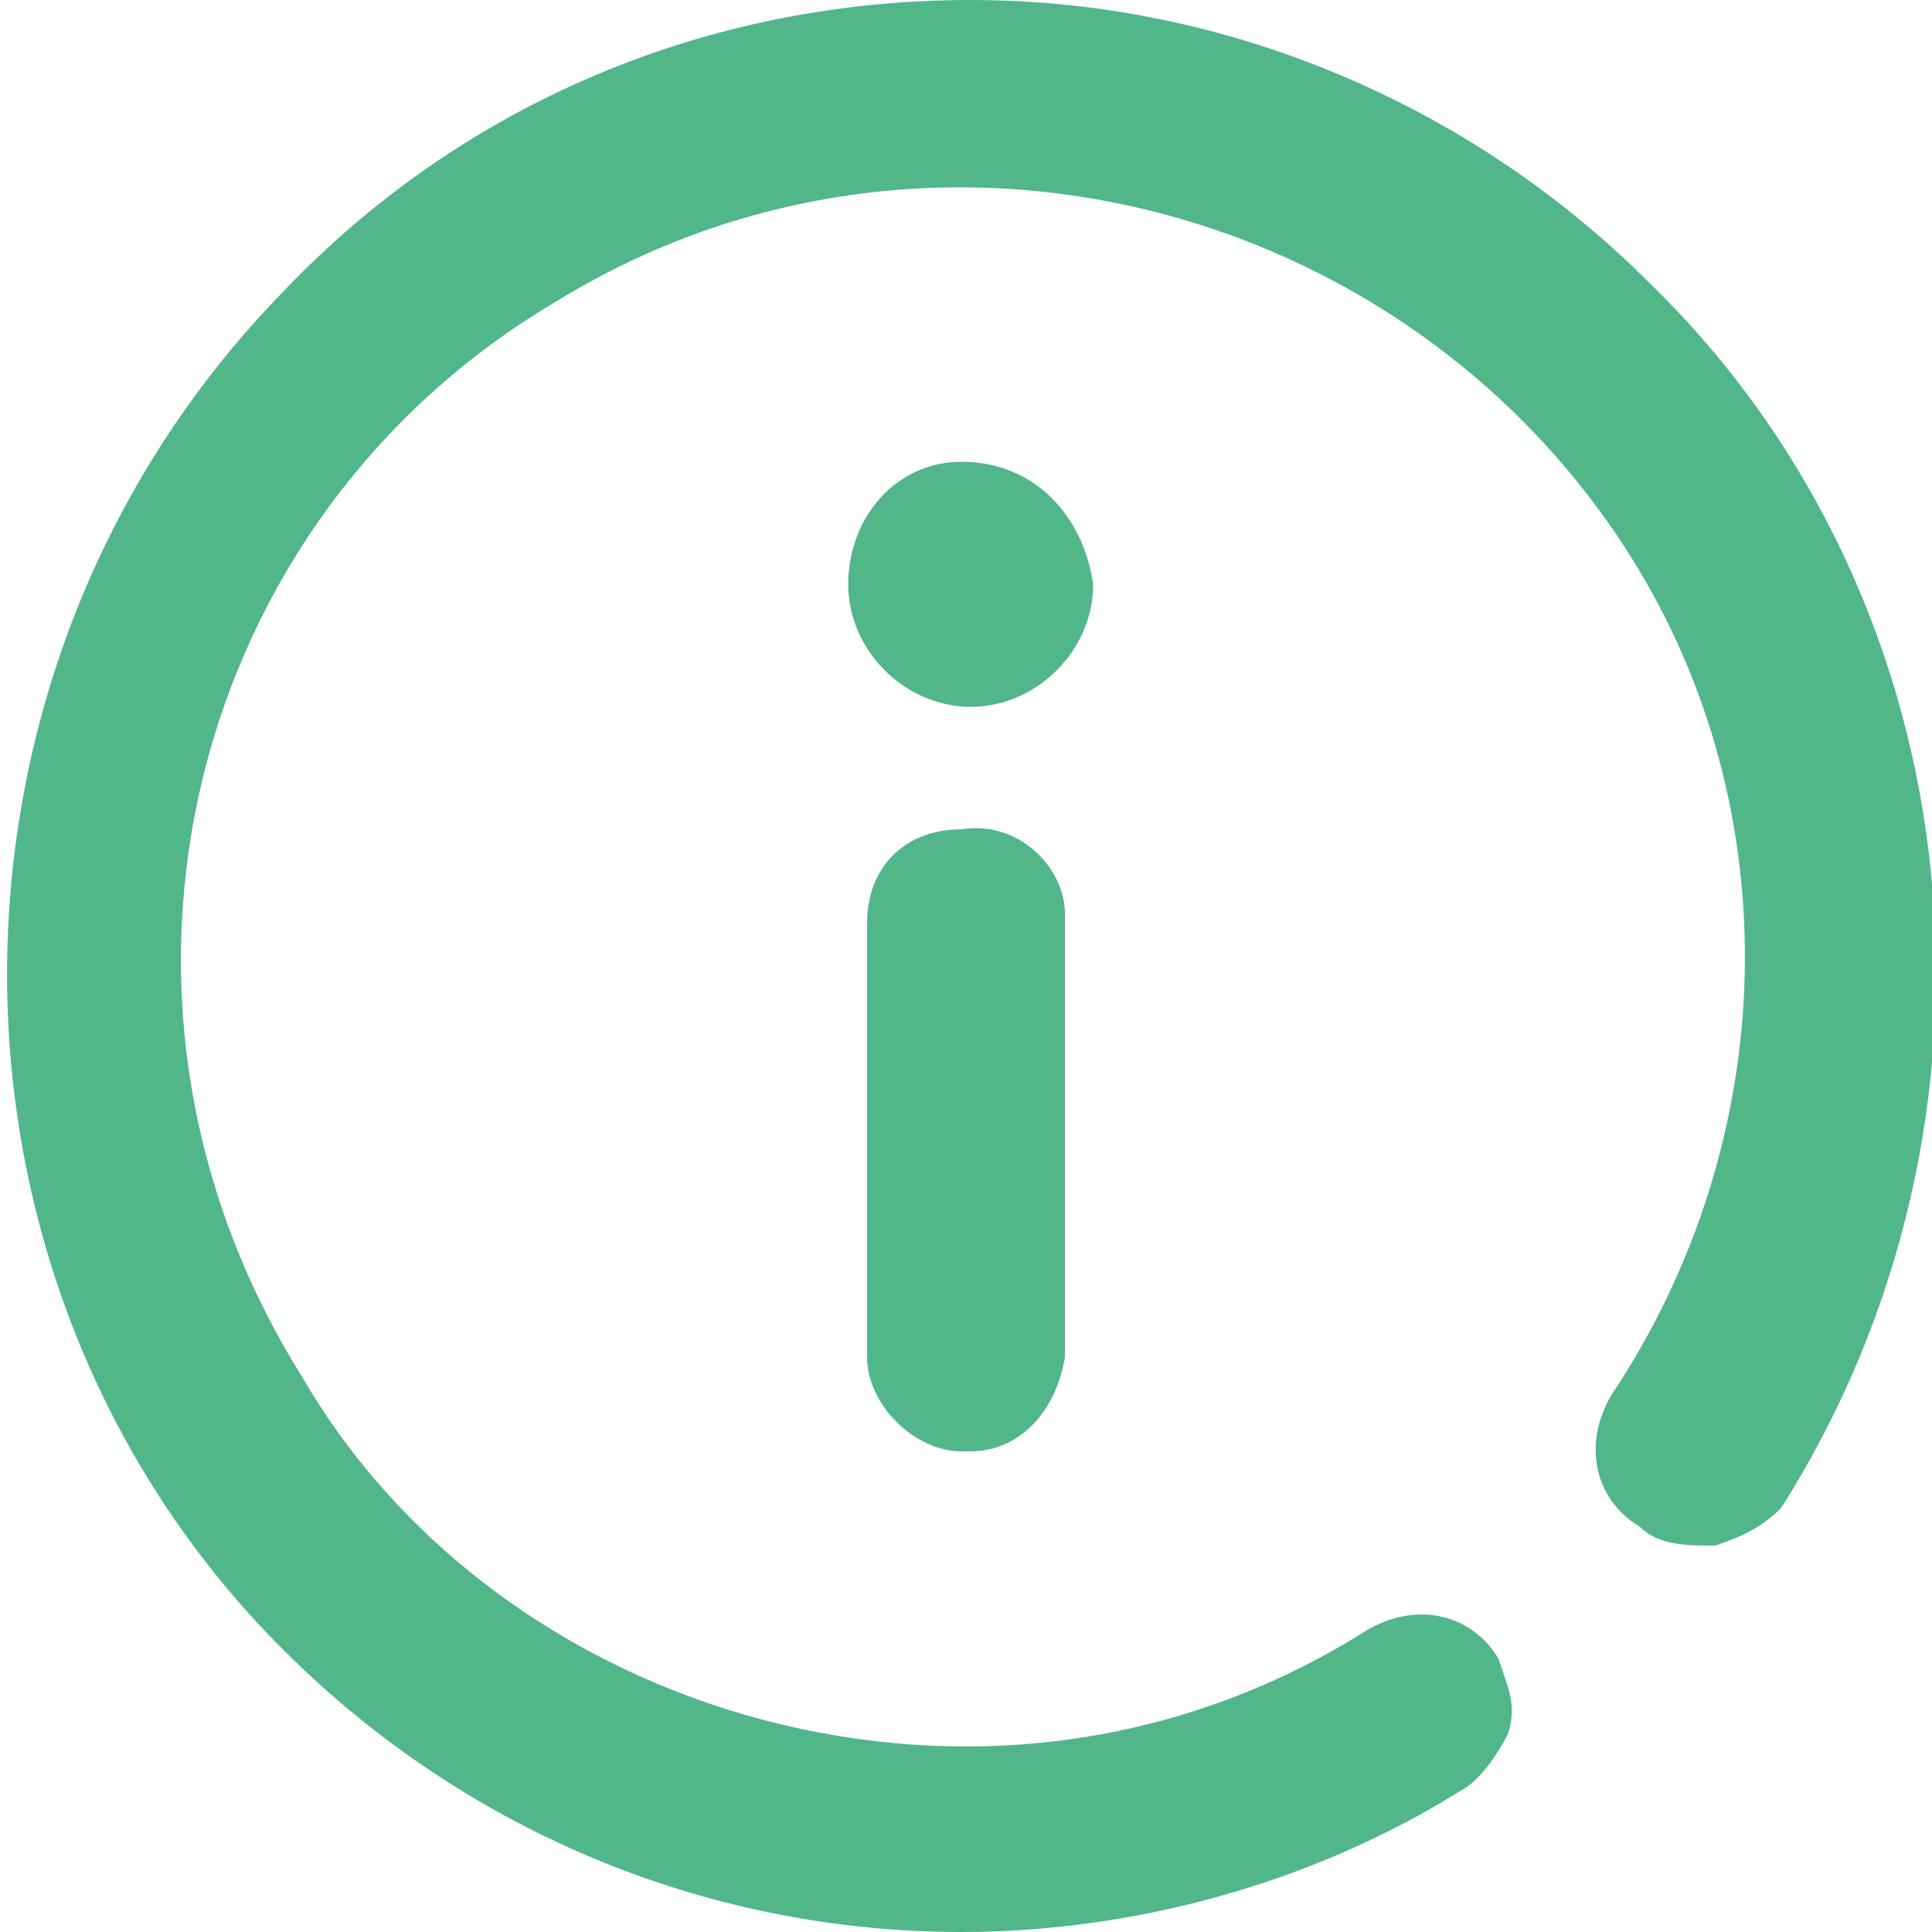
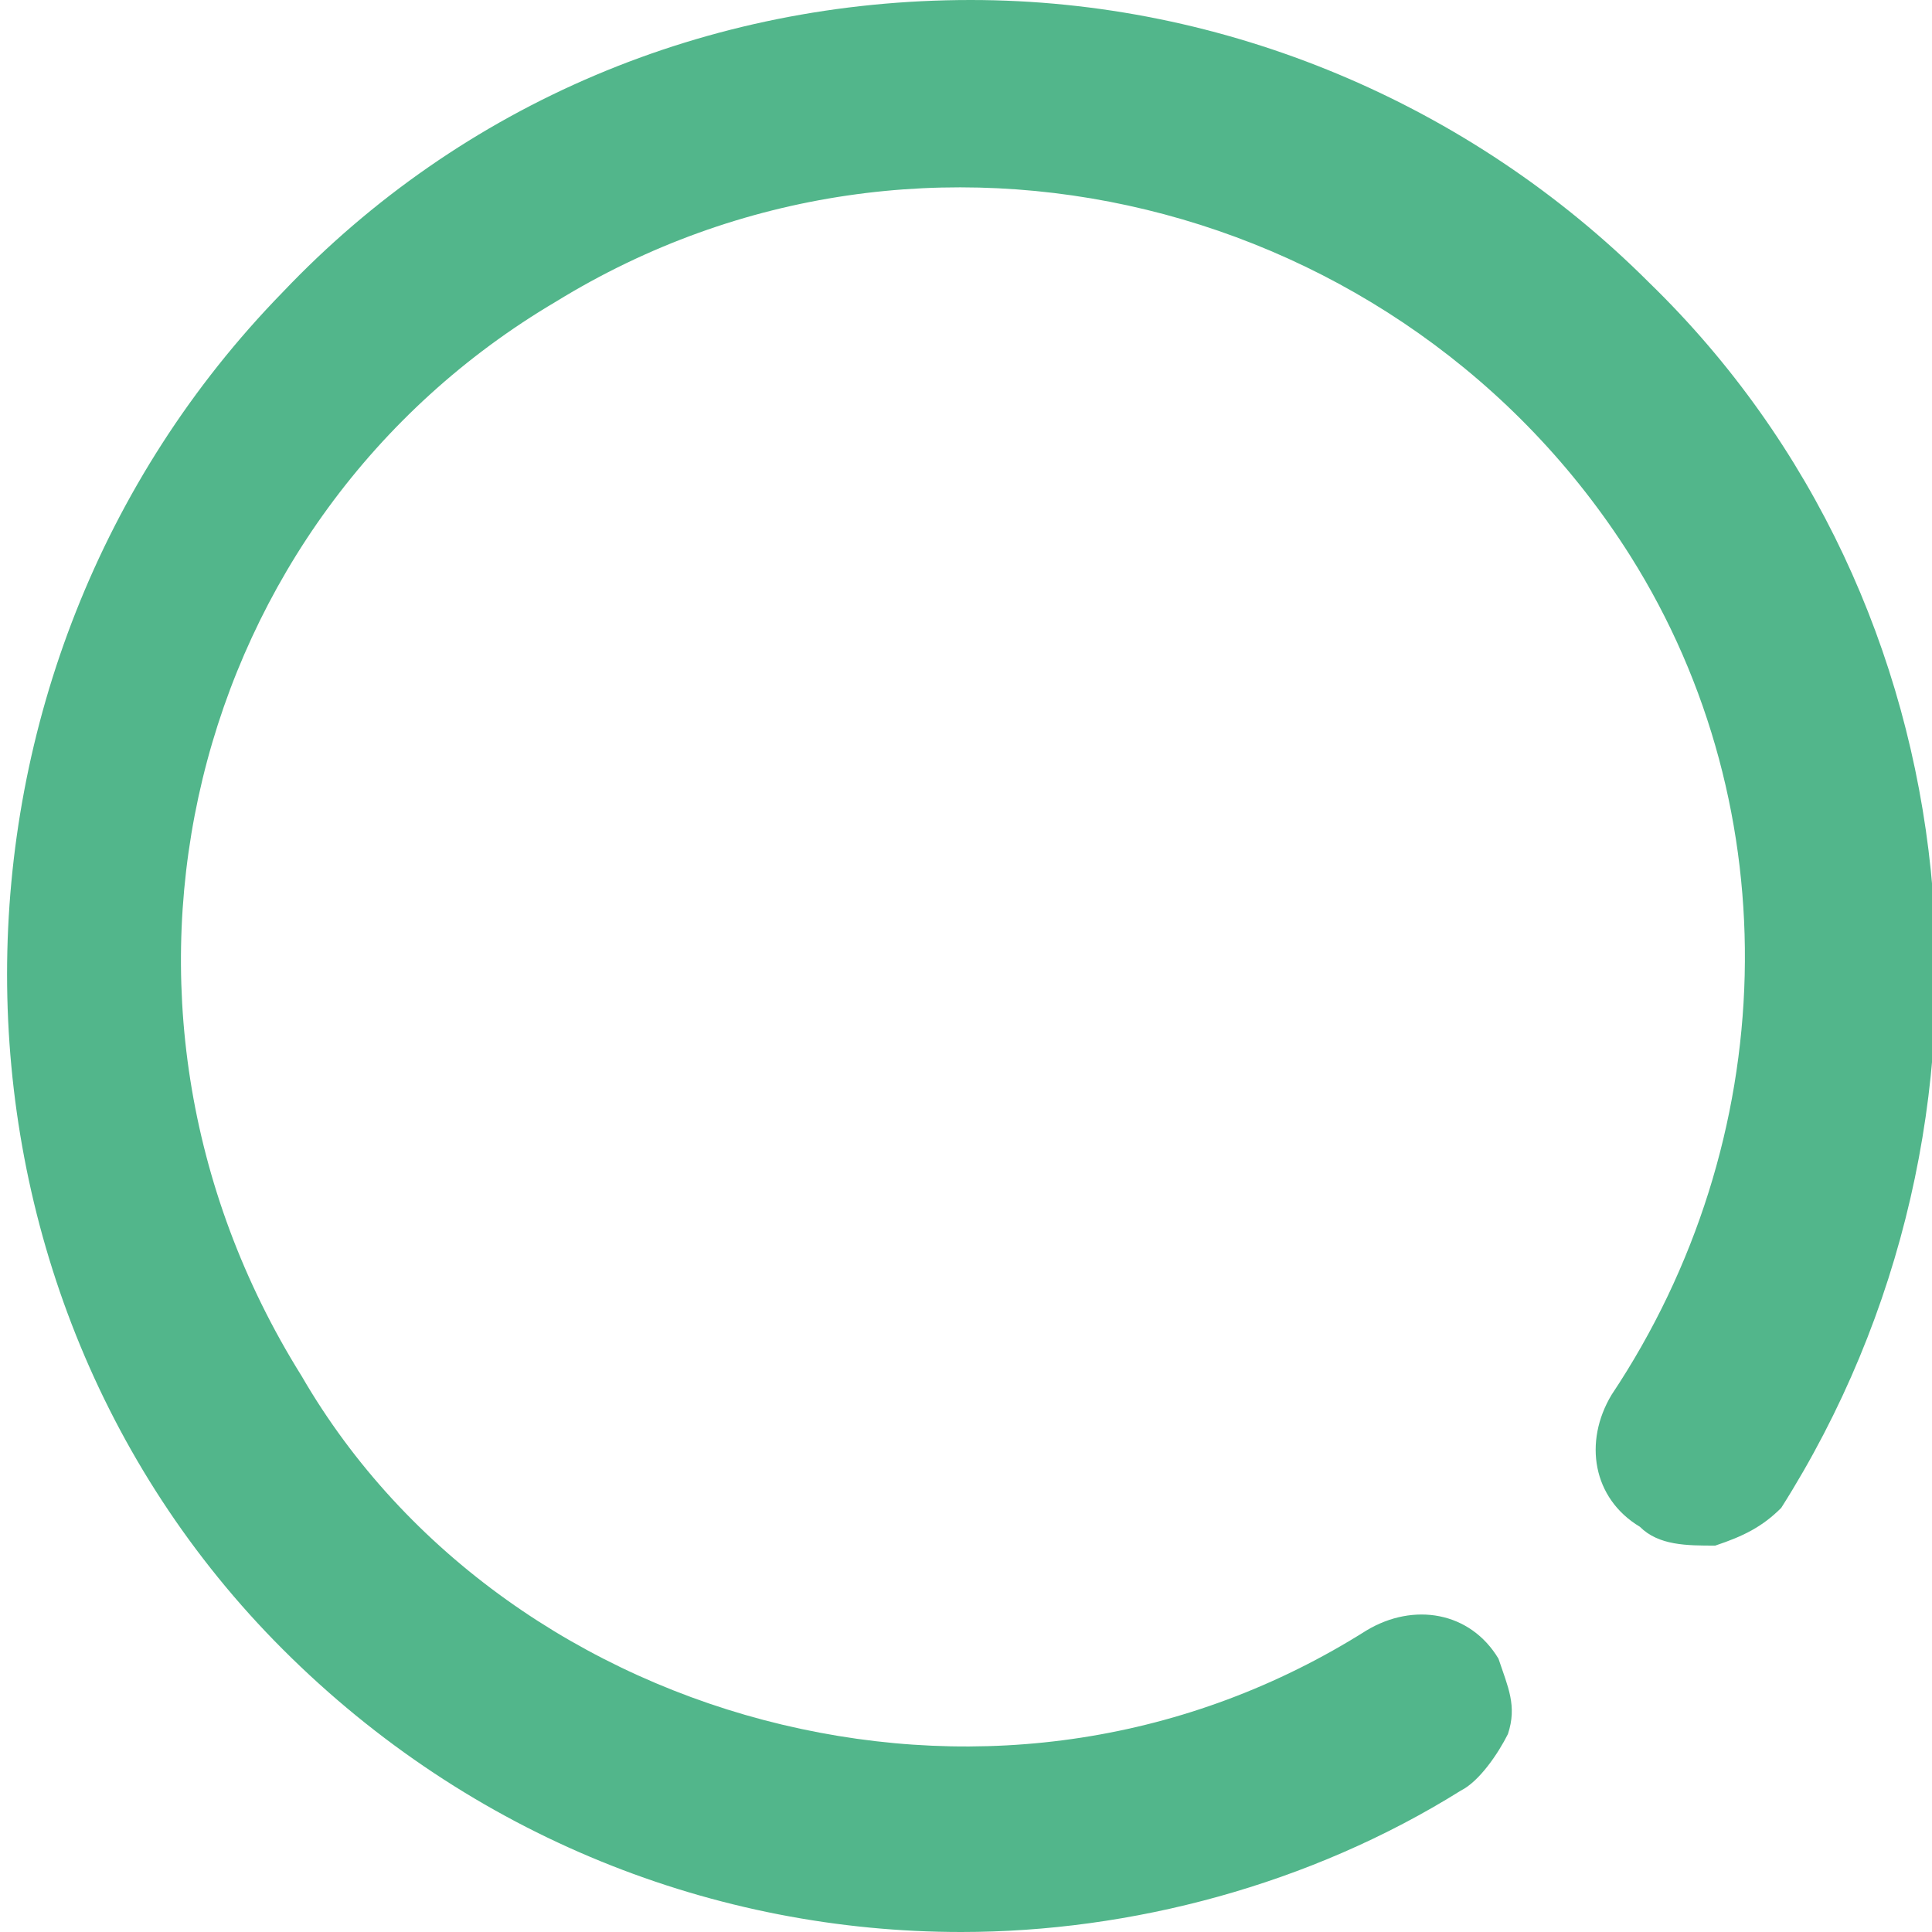
<svg xmlns="http://www.w3.org/2000/svg" version="1.1" id="Layer_1" x="0px" y="0px" viewBox="0 0 20.5 20.5" style="enable-background:new 0 0 20.5 20.5;" xml:space="preserve">
  <style type="text/css">
	.st0{fill:#52B68B;}
</style>
  <g>
    <path class="st0" d="M17.5,3L17.5,3c-1.9-1.9-4.5-3-7.2-3c0,0,0,0,0,0C7.5,0,4.9,1.1,3,3.1c-3.9,4-3.9,10.5,0,14.4c2,2,4.6,3,7.2,3   c1.8,0,3.7-0.5,5.3-1.5c0.2-0.1,0.4-0.4,0.5-0.6c0.1-0.3,0-0.5-0.1-0.8c-0.3-0.5-0.9-0.6-1.4-0.3c-1.9,1.2-4.1,1.5-6.2,1   c-2.1-0.5-4-1.8-5.1-3.7C0.7,10.6,2,5.5,5.9,3.2c3.9-2.4,9-1.1,11.4,2.7c1.7,2.7,1.6,6.2-0.2,8.9c-0.3,0.5-0.2,1.1,0.3,1.4   c0.2,0.2,0.5,0.2,0.8,0.2c0.3-0.1,0.5-0.2,0.7-0.4C21.5,11.9,21,6.4,17.5,3z" />
-     <path class="st0" d="M10.2,8.8c-0.6,0-1,0.4-1,1l0,4.6c0,0.5,0.5,1,1,1c0,0,0,0,0.1,0c0.5,0,0.9-0.4,1-1V9.7   C11.3,9.2,10.8,8.7,10.2,8.8z" />
-     <path class="st0" d="M10.2,4.9C9.5,4.9,9,5.5,9,6.2c0,0.7,0.6,1.3,1.3,1.3c0.7,0,1.3-0.6,1.3-1.3C11.5,5.5,11,4.9,10.2,4.9z" />
  </g>
</svg>